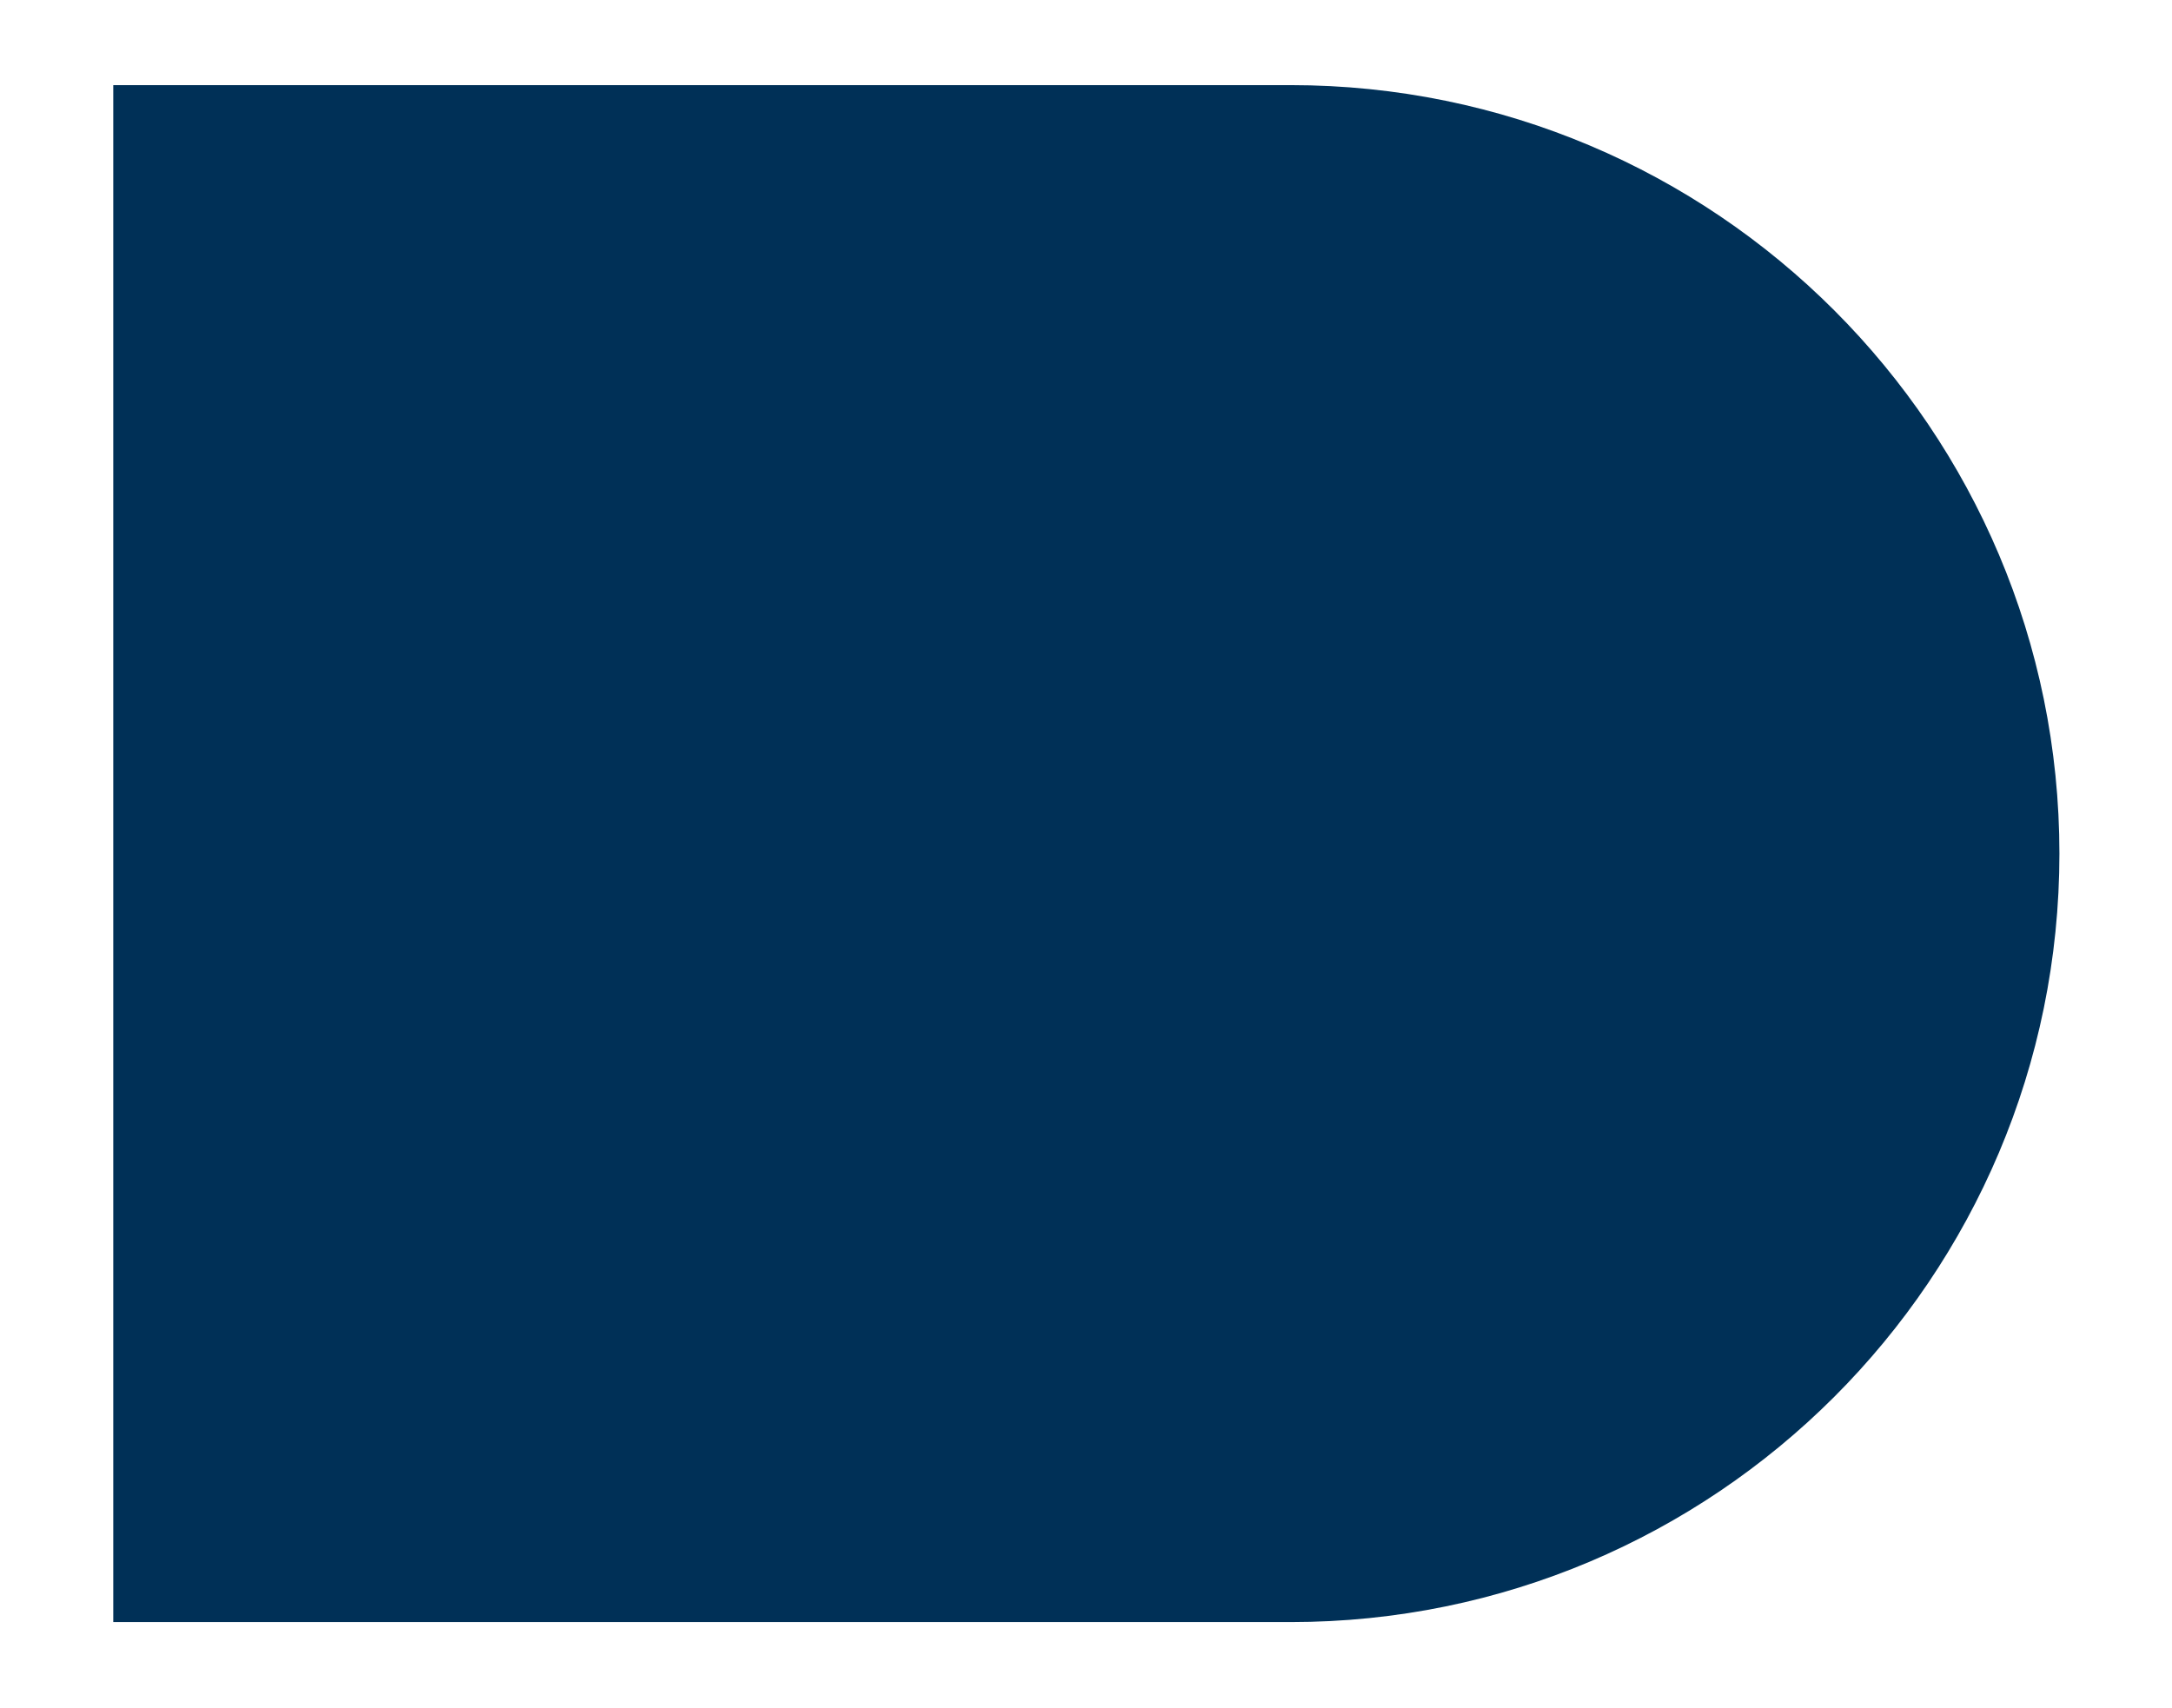
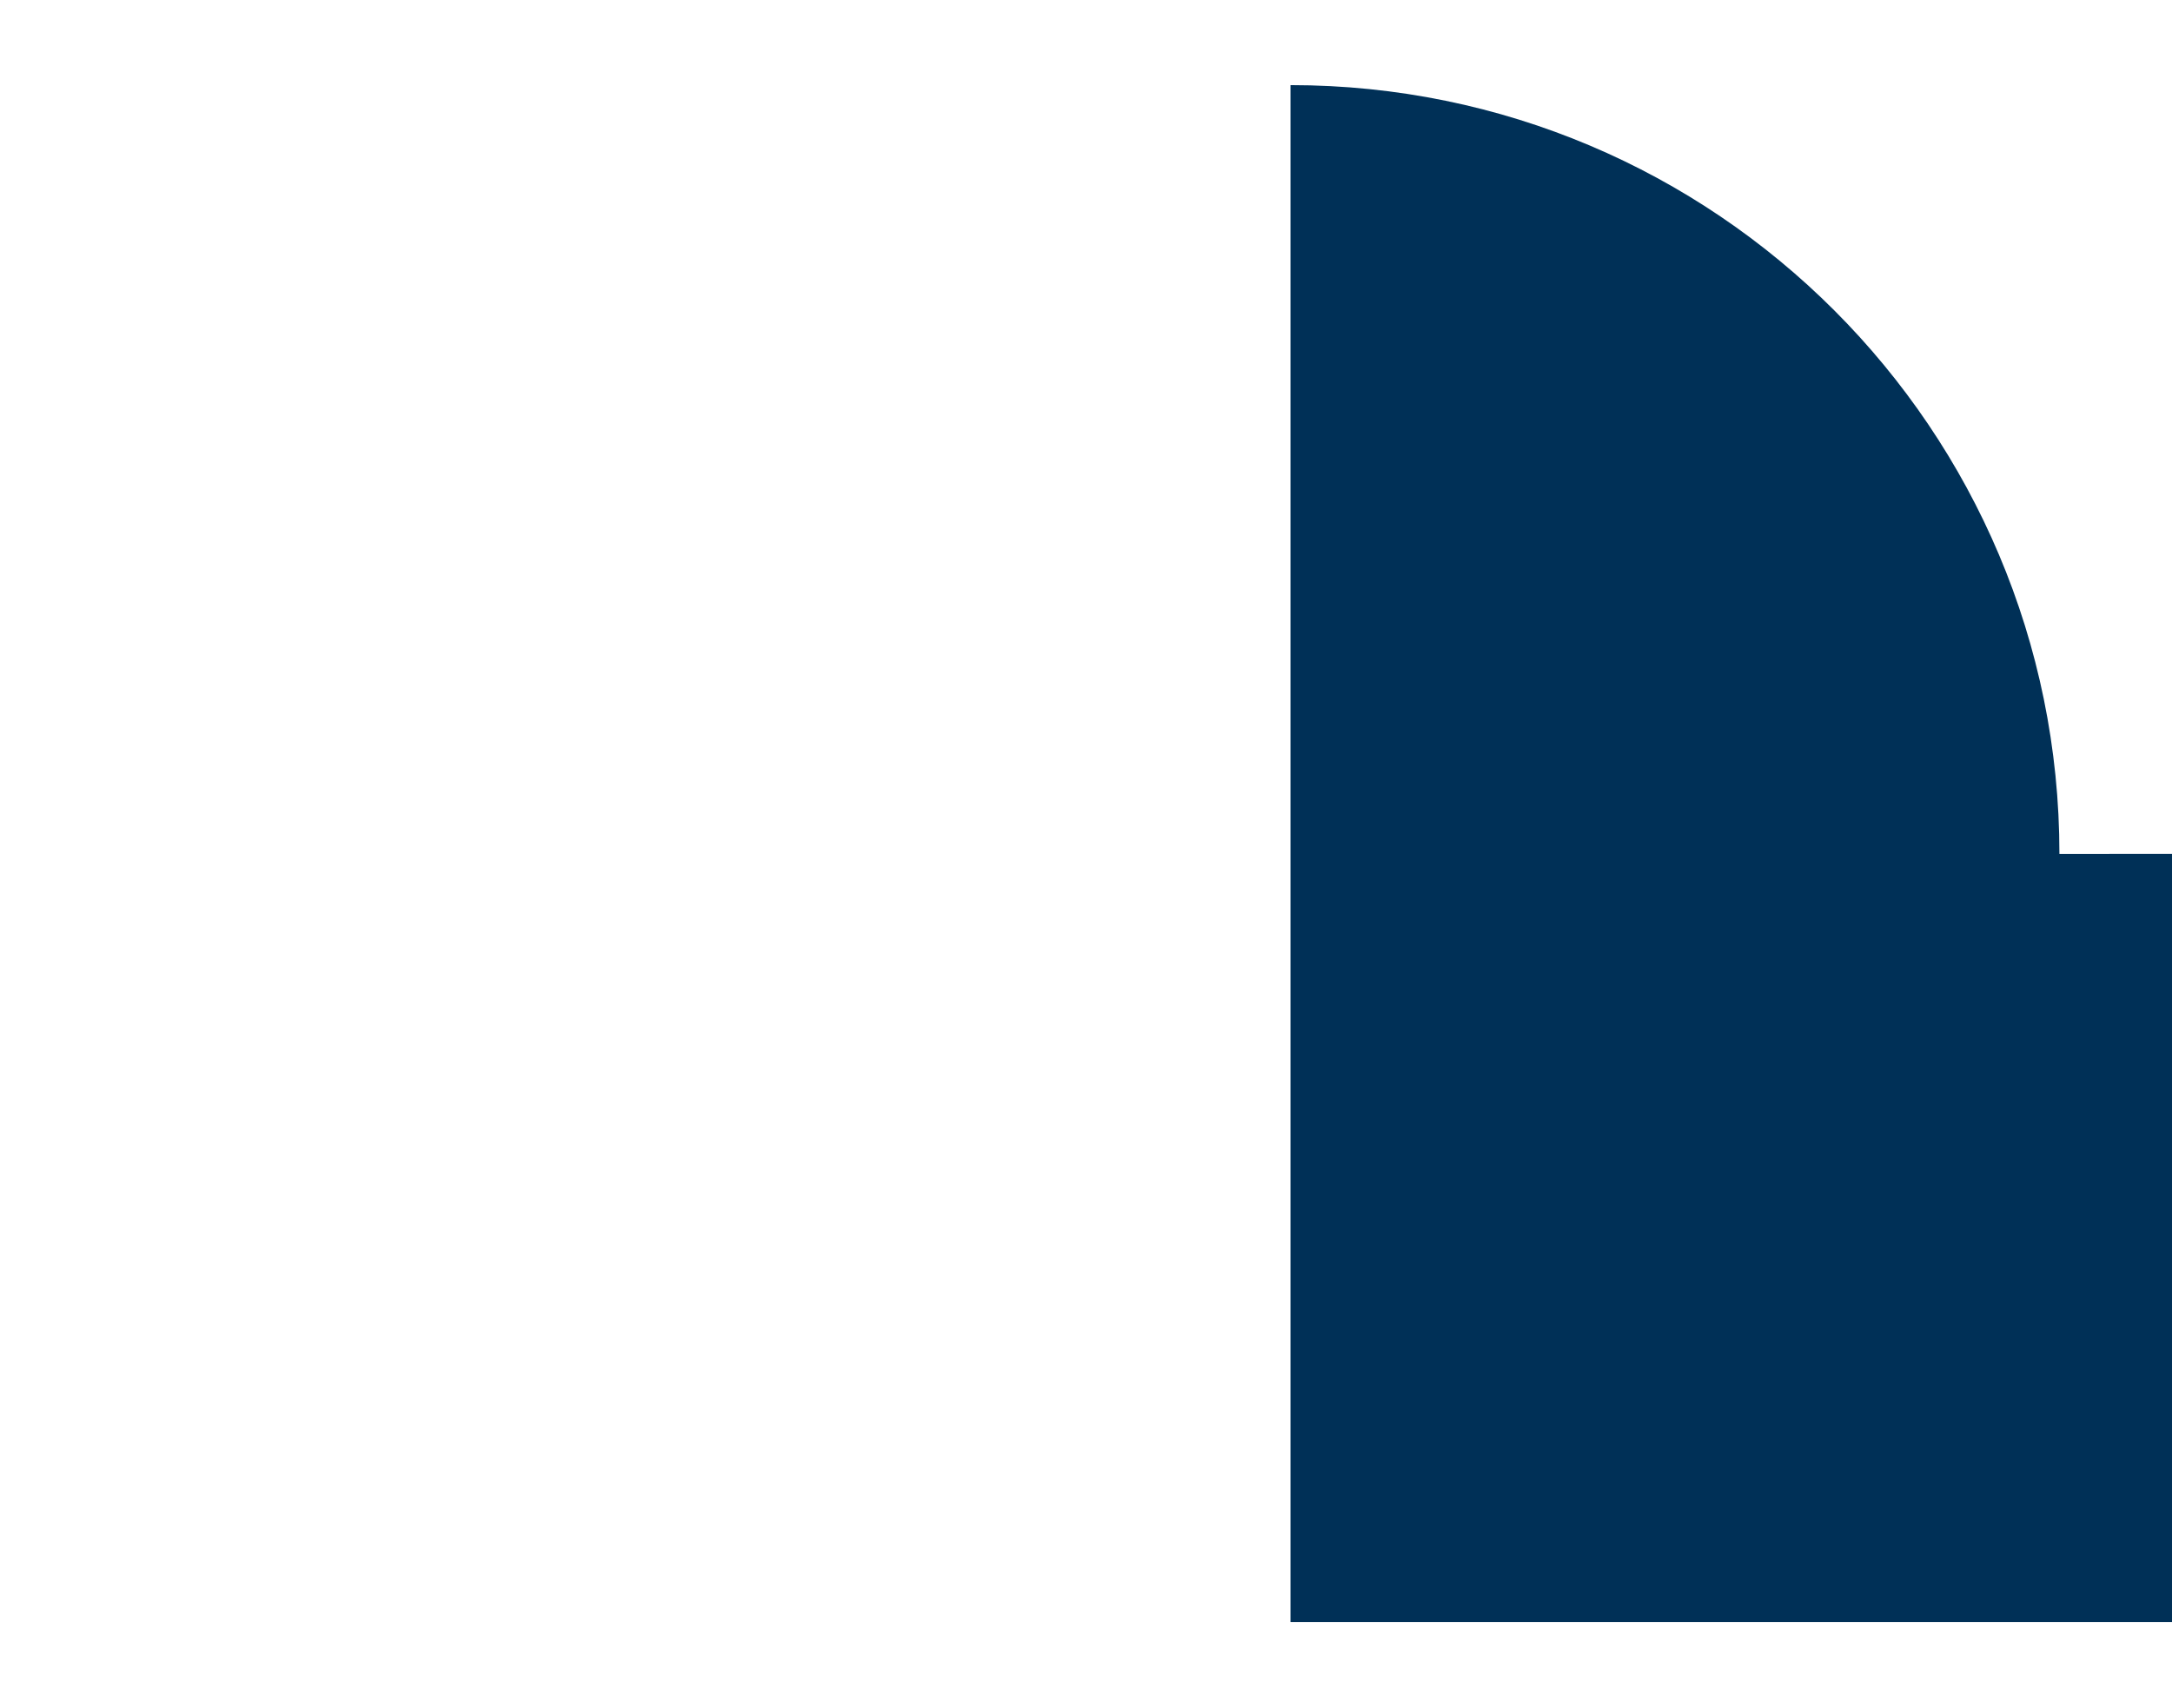
<svg xmlns="http://www.w3.org/2000/svg" id="Layer_1" viewBox="0 0 316.4 248.8">
  <defs>
    <style> .st0 { fill: #003057; } </style>
  </defs>
-   <path class="st0" d="M300,124.4c0-61.8-50.1-112-112-112H16.5v223.9h171.5c61.8,0,112-50.1,112-112" />
+   <path class="st0" d="M300,124.4c0-61.8-50.1-112-112-112v223.9h171.5c61.8,0,112-50.1,112-112" />
</svg>